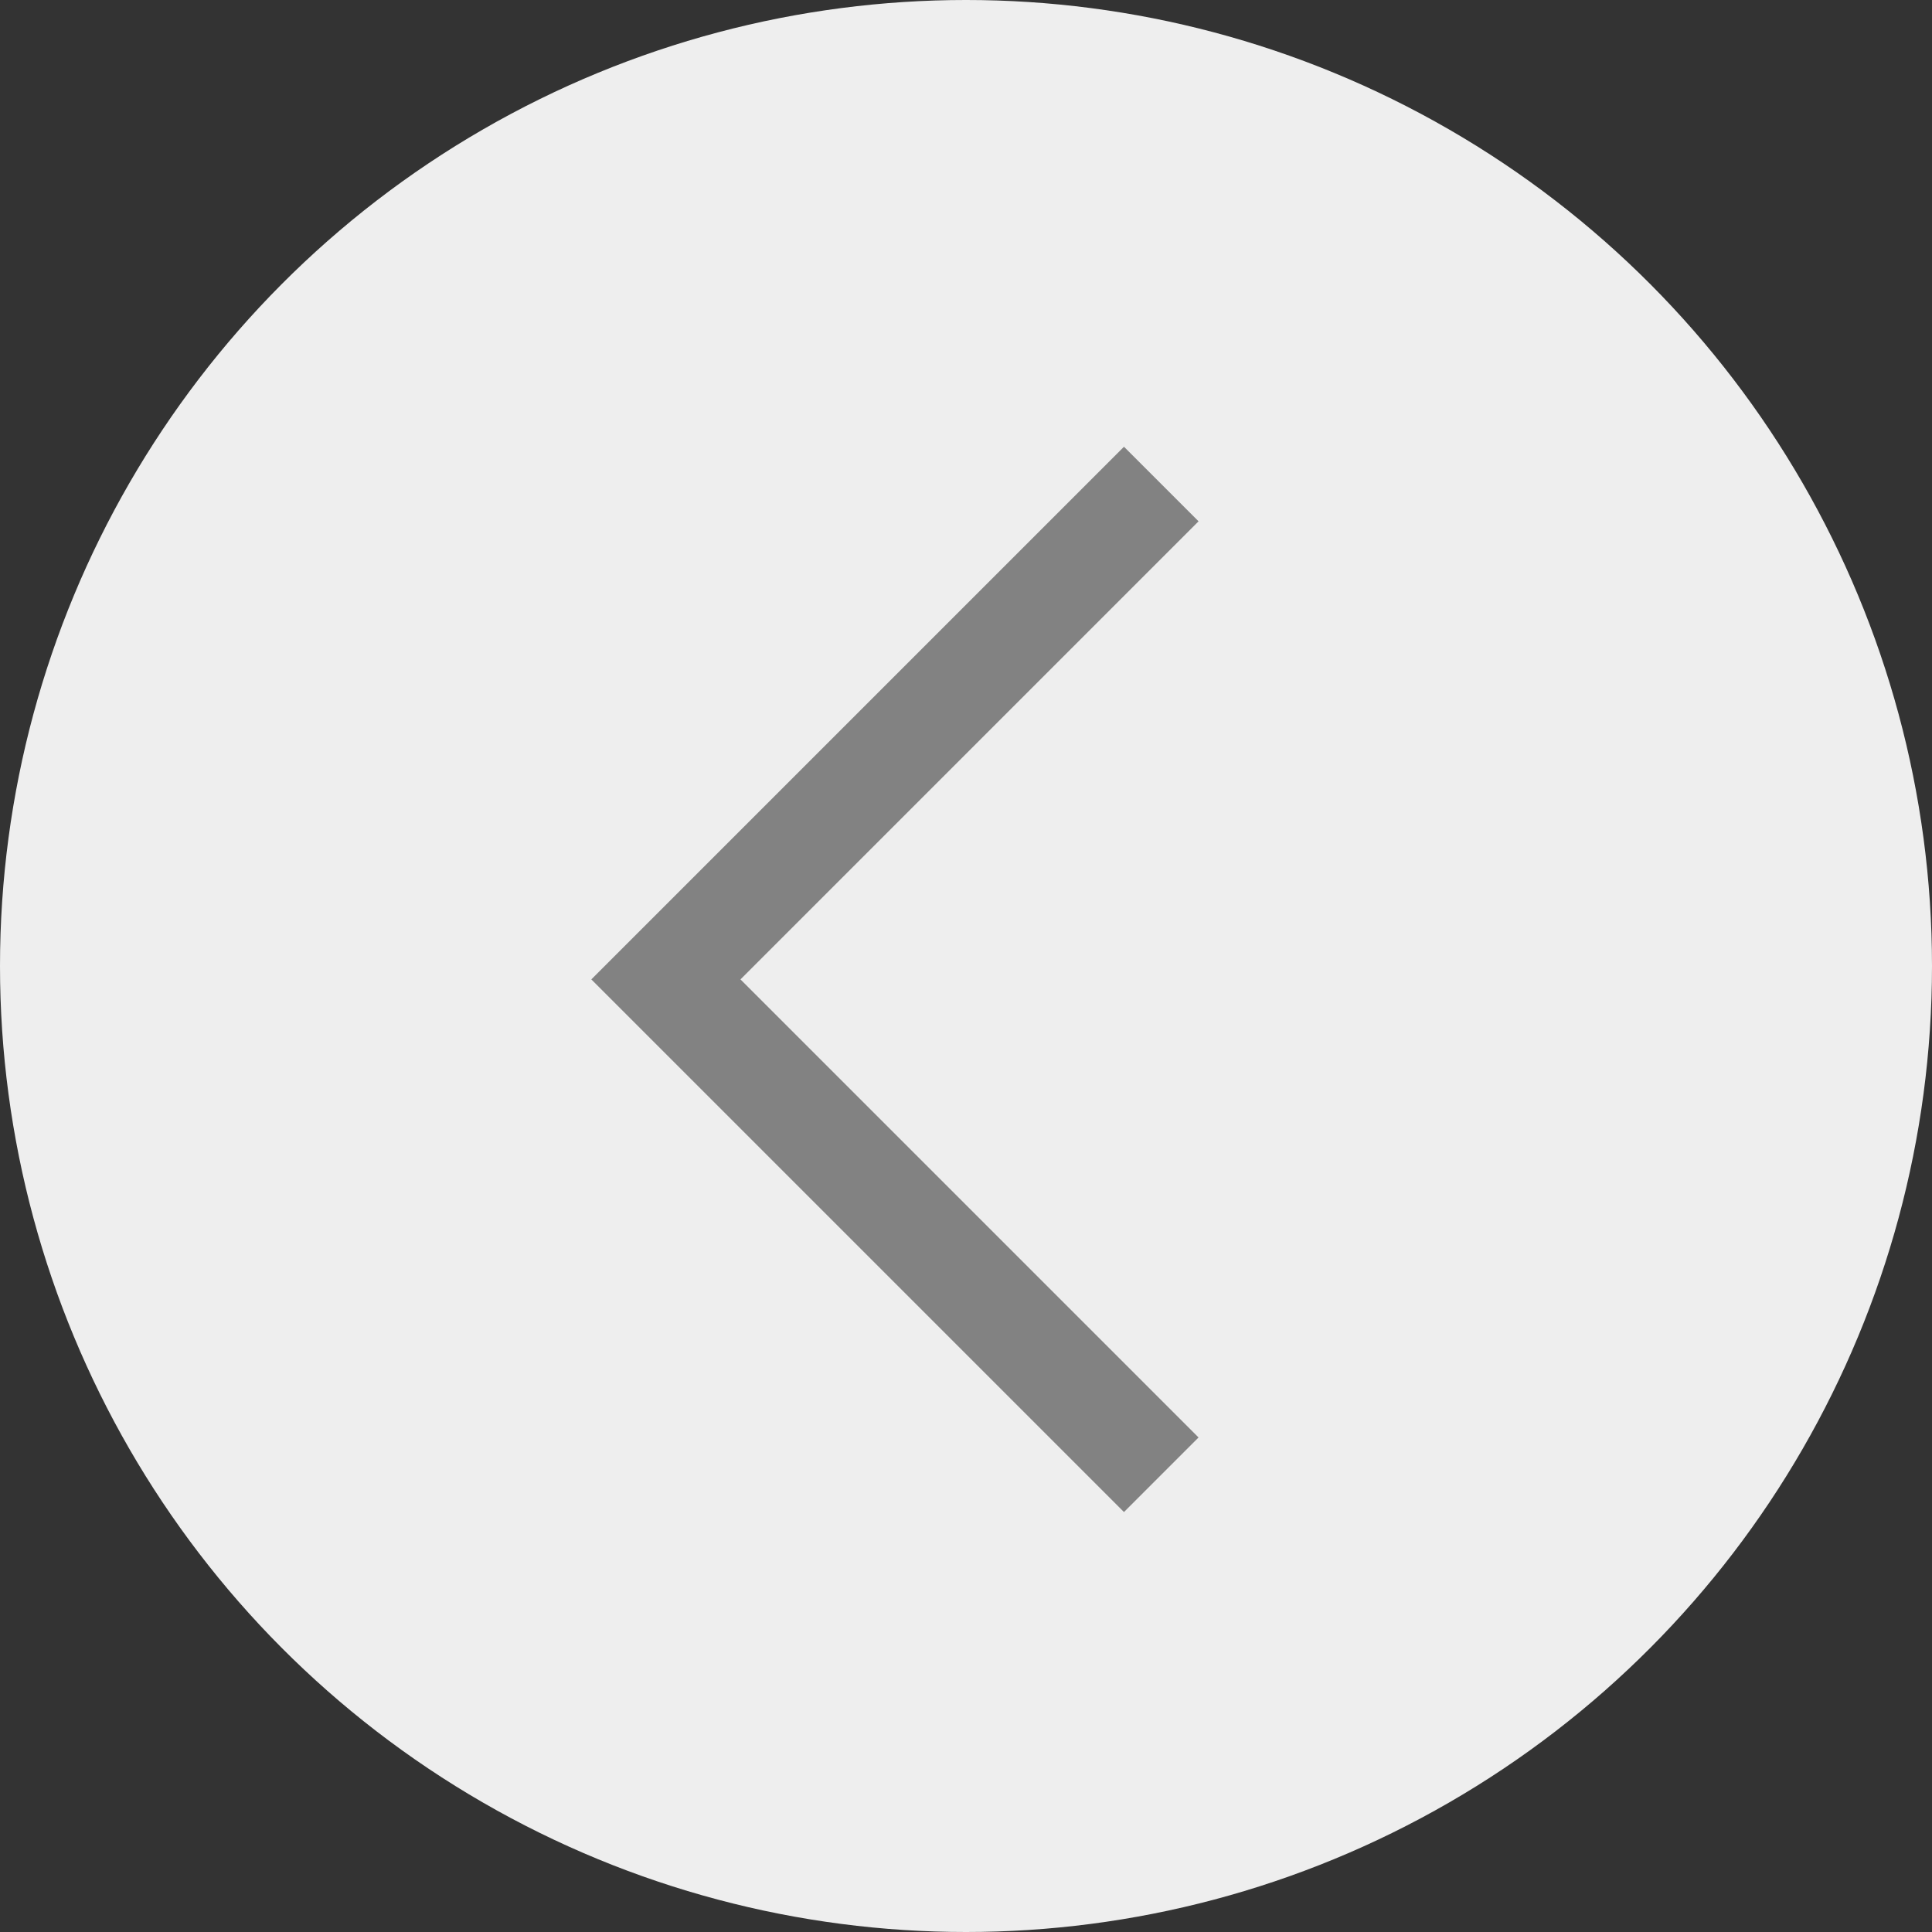
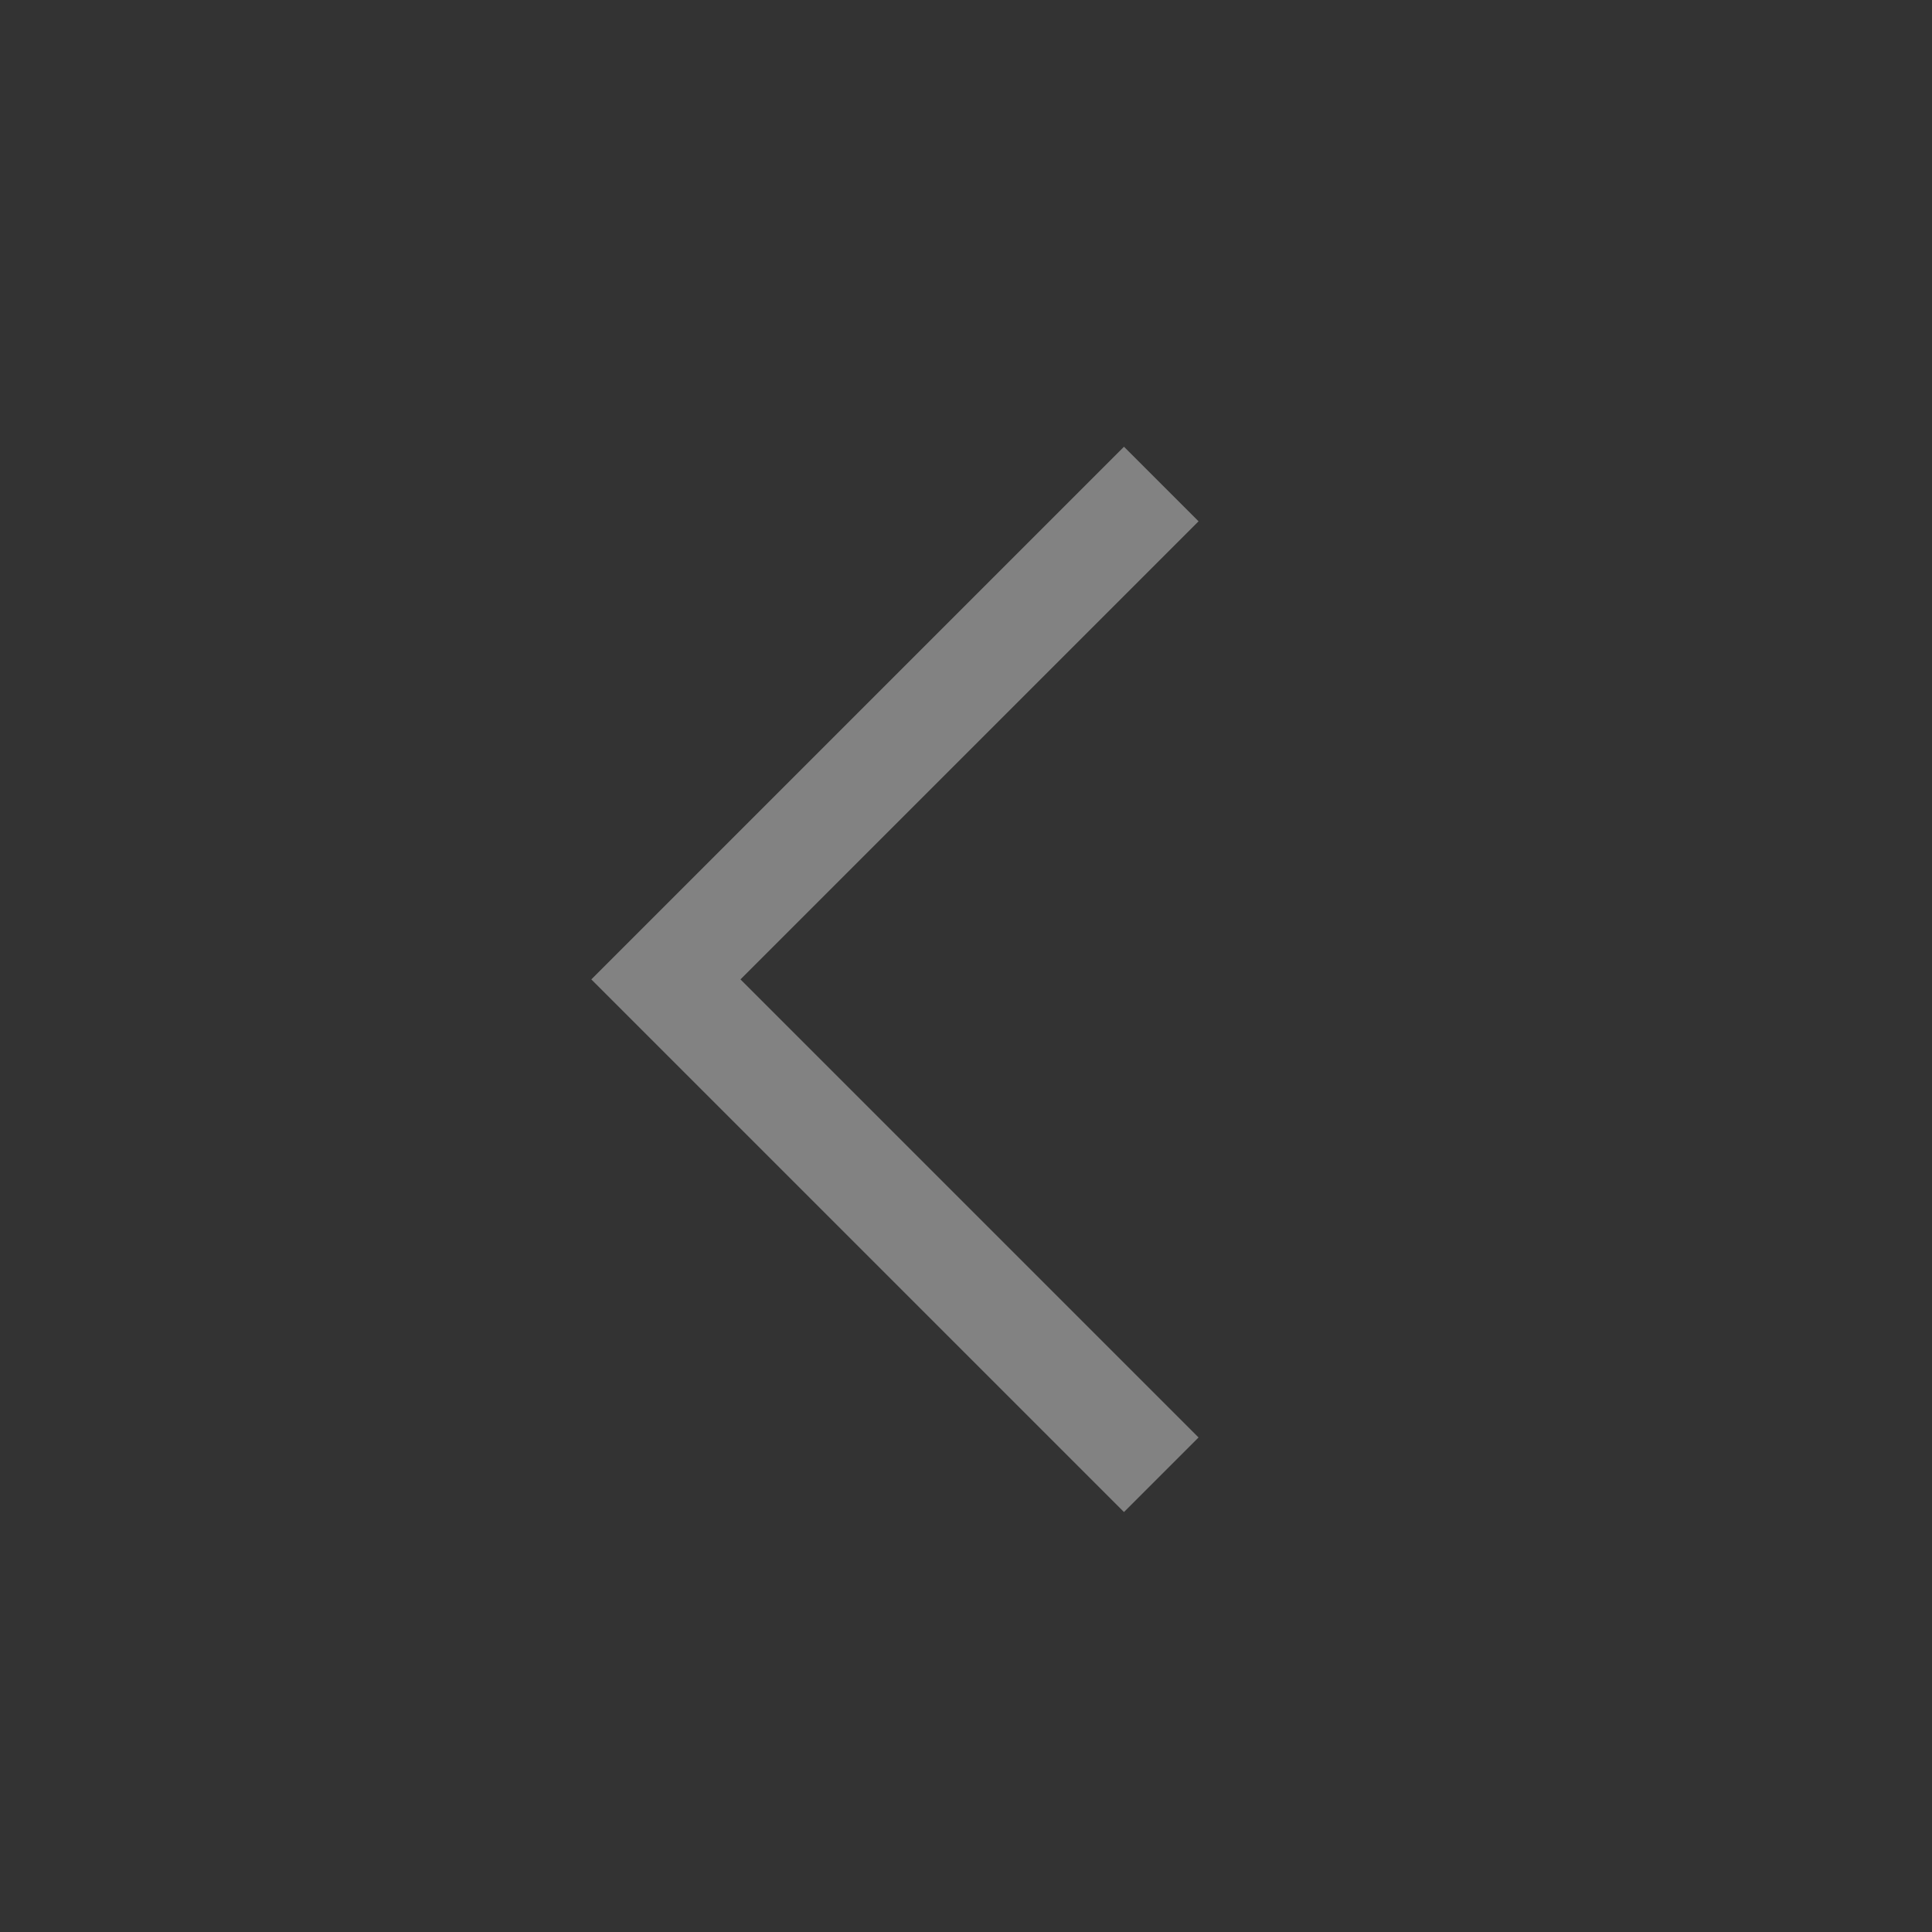
<svg xmlns="http://www.w3.org/2000/svg" width="30" height="30" viewBox="0 0 30 30">
  <rect x="0" y="0" width="30" height="30" fill="#333333" stroke="none" />
  <g id="prev-filled" transform="translate(-0.013)">
-     <circle id="Ellipse_12" data-name="Ellipse 12" cx="15" cy="15" r="15" transform="translate(0.013)" fill="#eee" />
    <path id="chevron-left" d="M11.25,15.021,19.521,6.75l1.158,1.158-7.113,7.113,7.113,7.113-1.158,1.158Z" transform="translate(-2.055 0.187)" fill="#828282" />
  </g>
</svg>